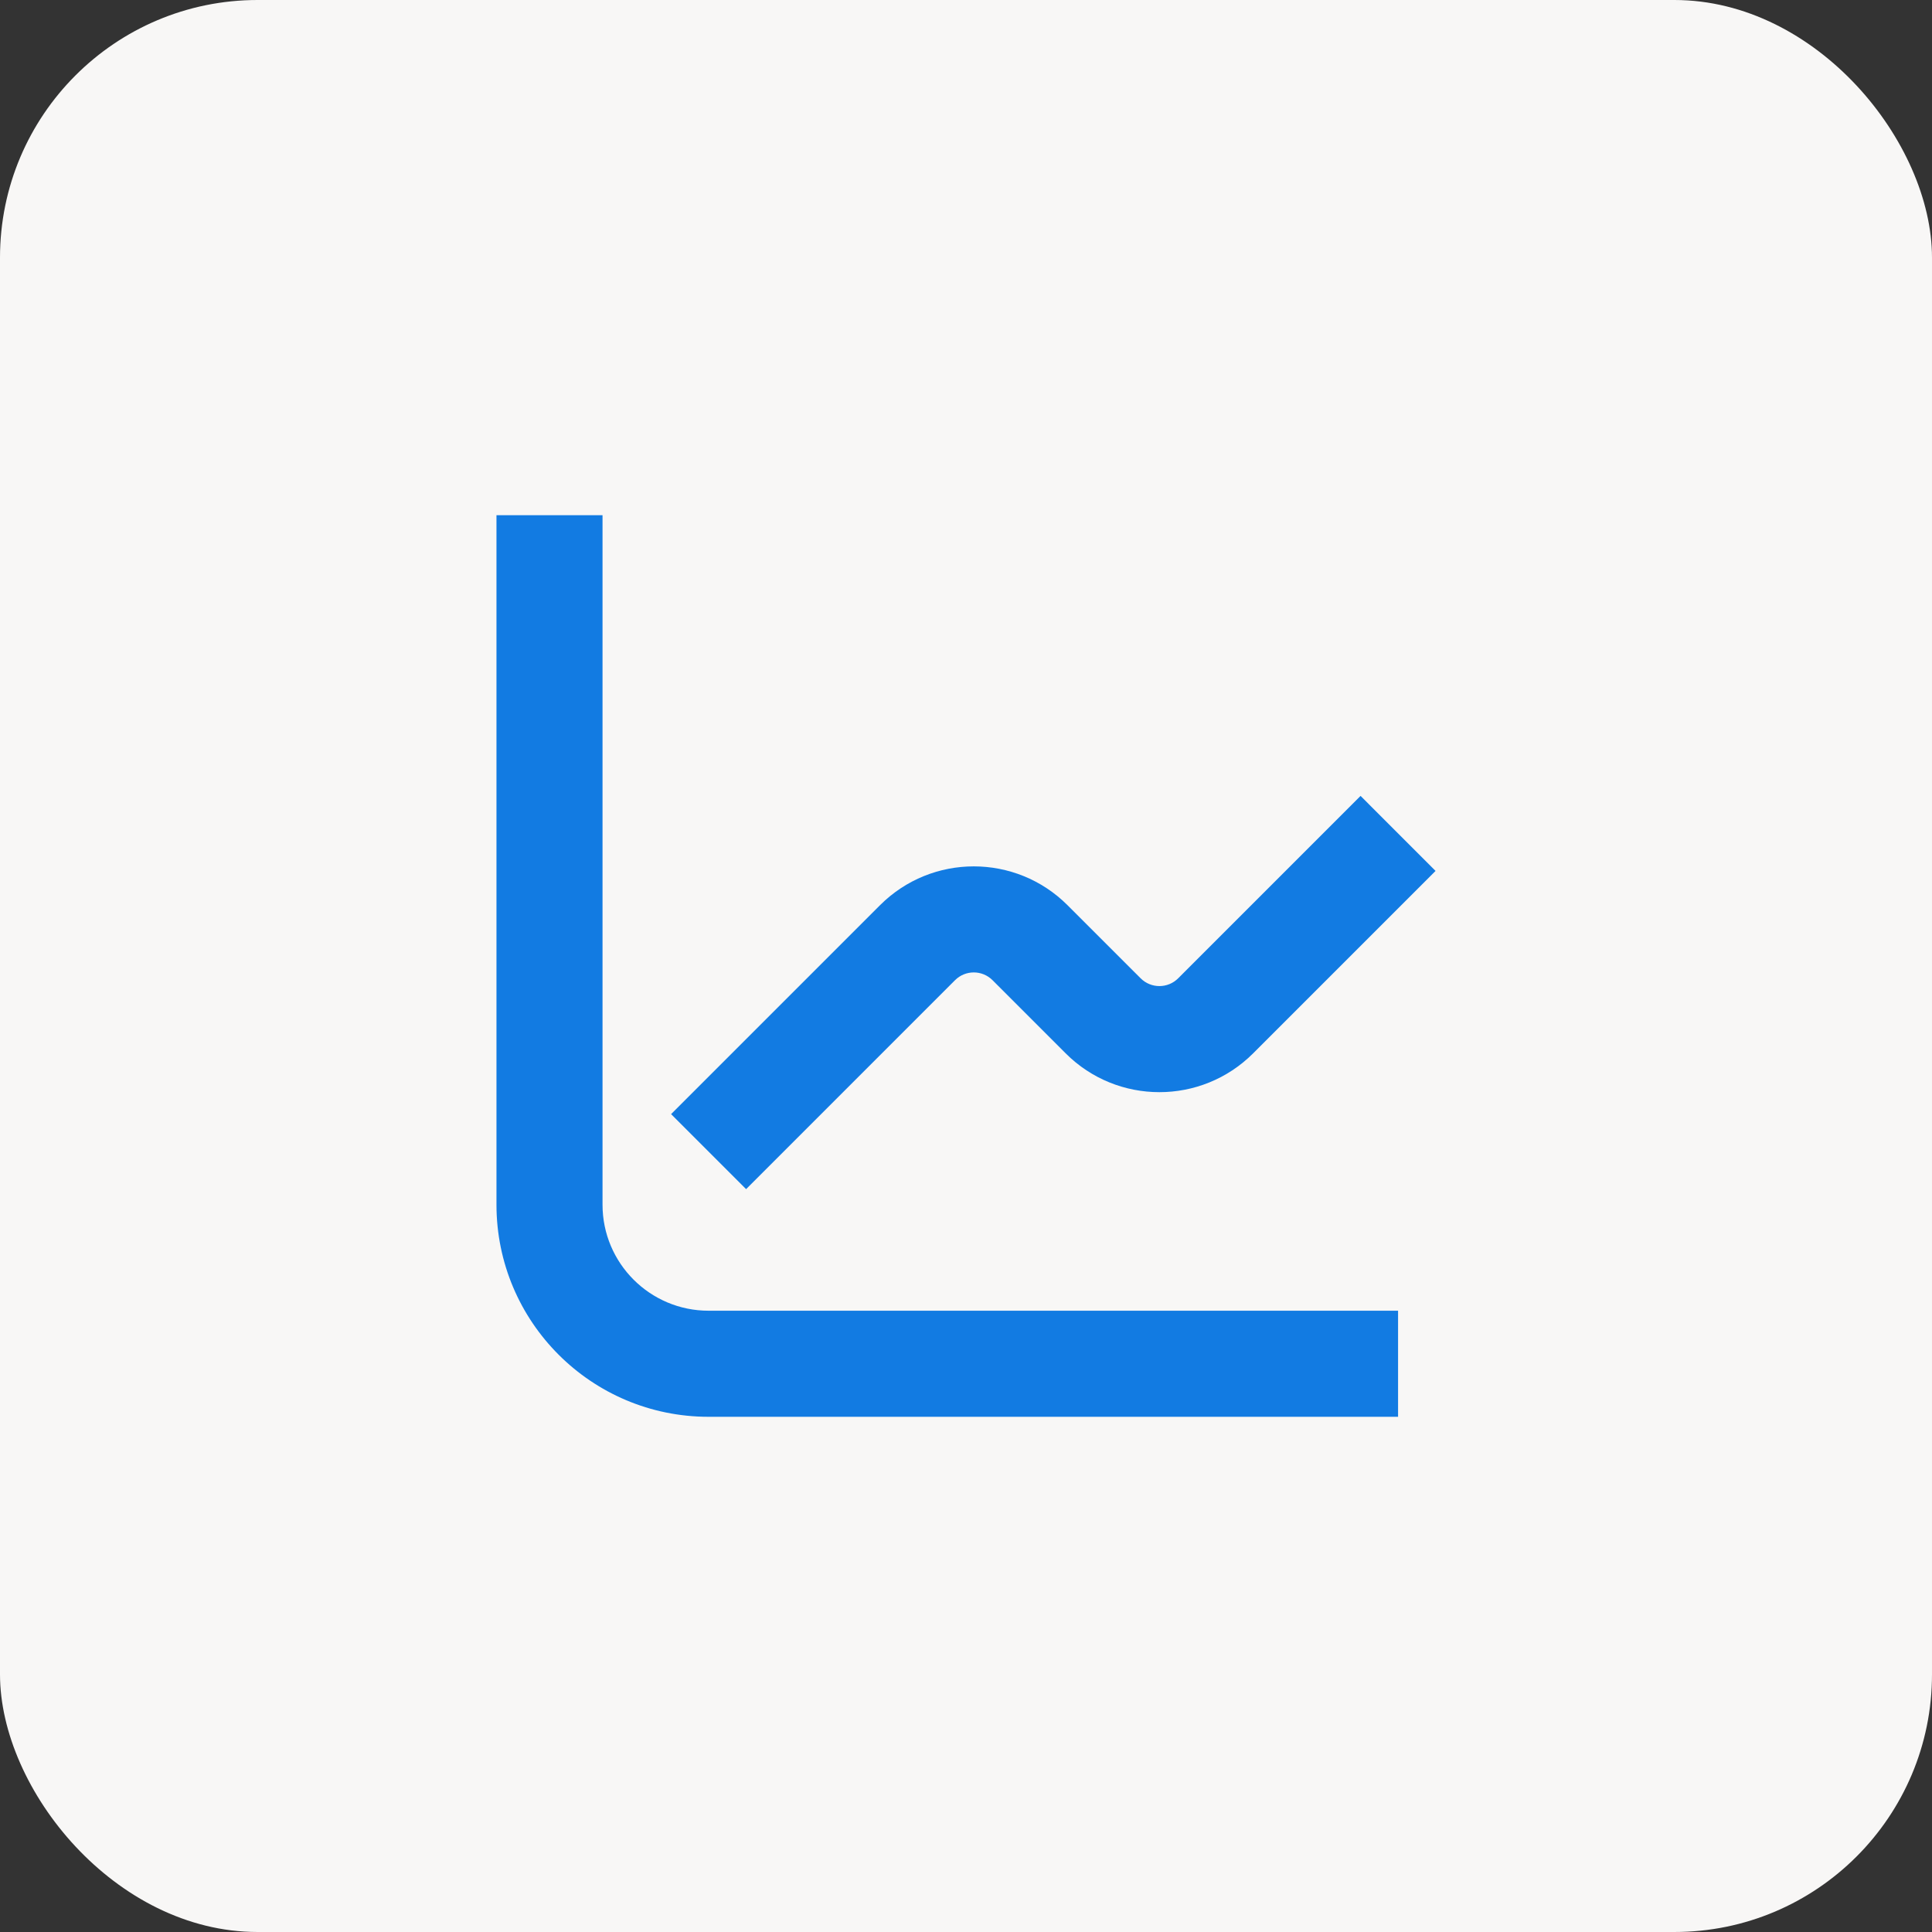
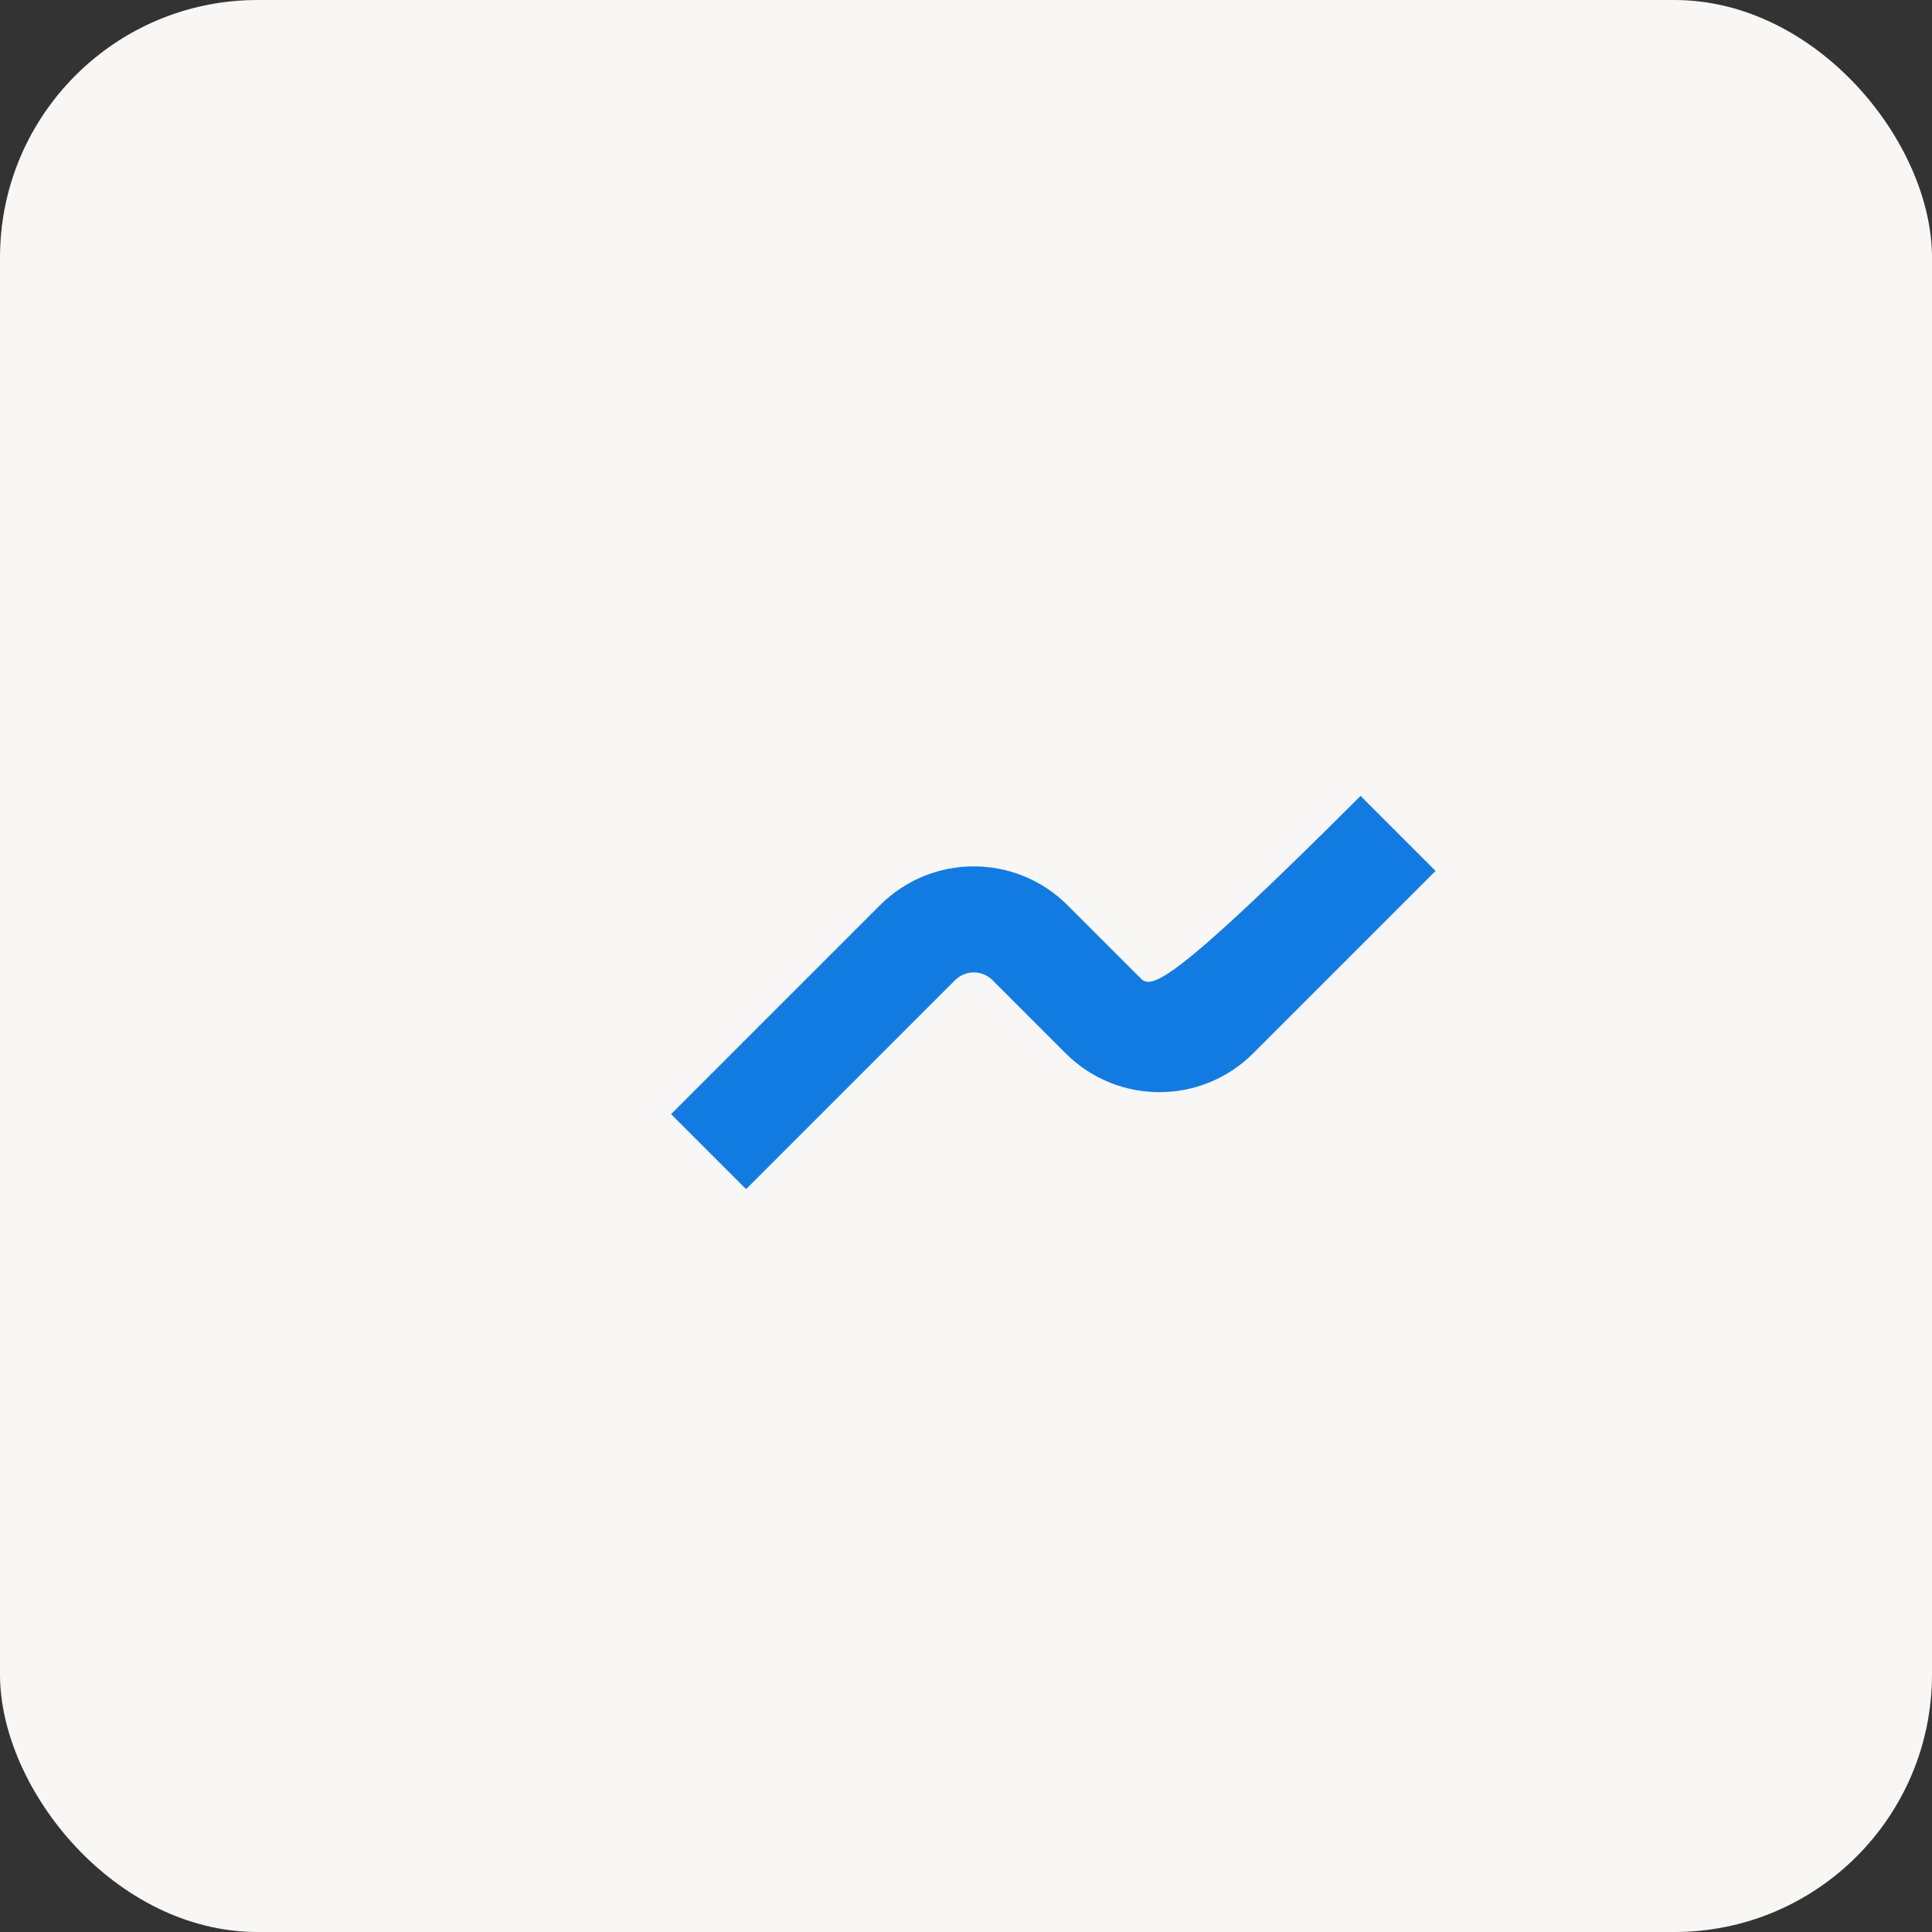
<svg xmlns="http://www.w3.org/2000/svg" width="75" height="75" viewBox="0 0 75 75" fill="none">
  <rect x="0" y="0" width="75" height="75" fill="#333333" stroke="none" />
  <rect width="75" height="75" rx="10" fill="#F8F7F6" />
-   <path d="M19.273 20V46.765C19.273 51.313 22.959 55 27.508 55H54.273V50.882H27.508C25.234 50.882 23.39 49.039 23.39 46.765V20H19.273Z" fill="#127BE2" />
-   <path d="M48.647 40.89L55.728 33.809L52.817 30.897L45.736 37.978C45.334 38.38 44.682 38.38 44.28 37.978L41.441 35.14C39.431 33.13 36.172 33.13 34.162 35.14L26.052 43.25L28.964 46.162L37.074 38.051C37.476 37.649 38.128 37.649 38.53 38.051L41.368 40.89C43.378 42.9 46.637 42.9 48.647 40.89Z" fill="#127BE2" />
+   <path d="M48.647 40.89L55.728 33.809L52.817 30.897C45.334 38.38 44.682 38.38 44.28 37.978L41.441 35.14C39.431 33.13 36.172 33.13 34.162 35.14L26.052 43.25L28.964 46.162L37.074 38.051C37.476 37.649 38.128 37.649 38.53 38.051L41.368 40.89C43.378 42.9 46.637 42.9 48.647 40.89Z" fill="#127BE2" />
</svg>